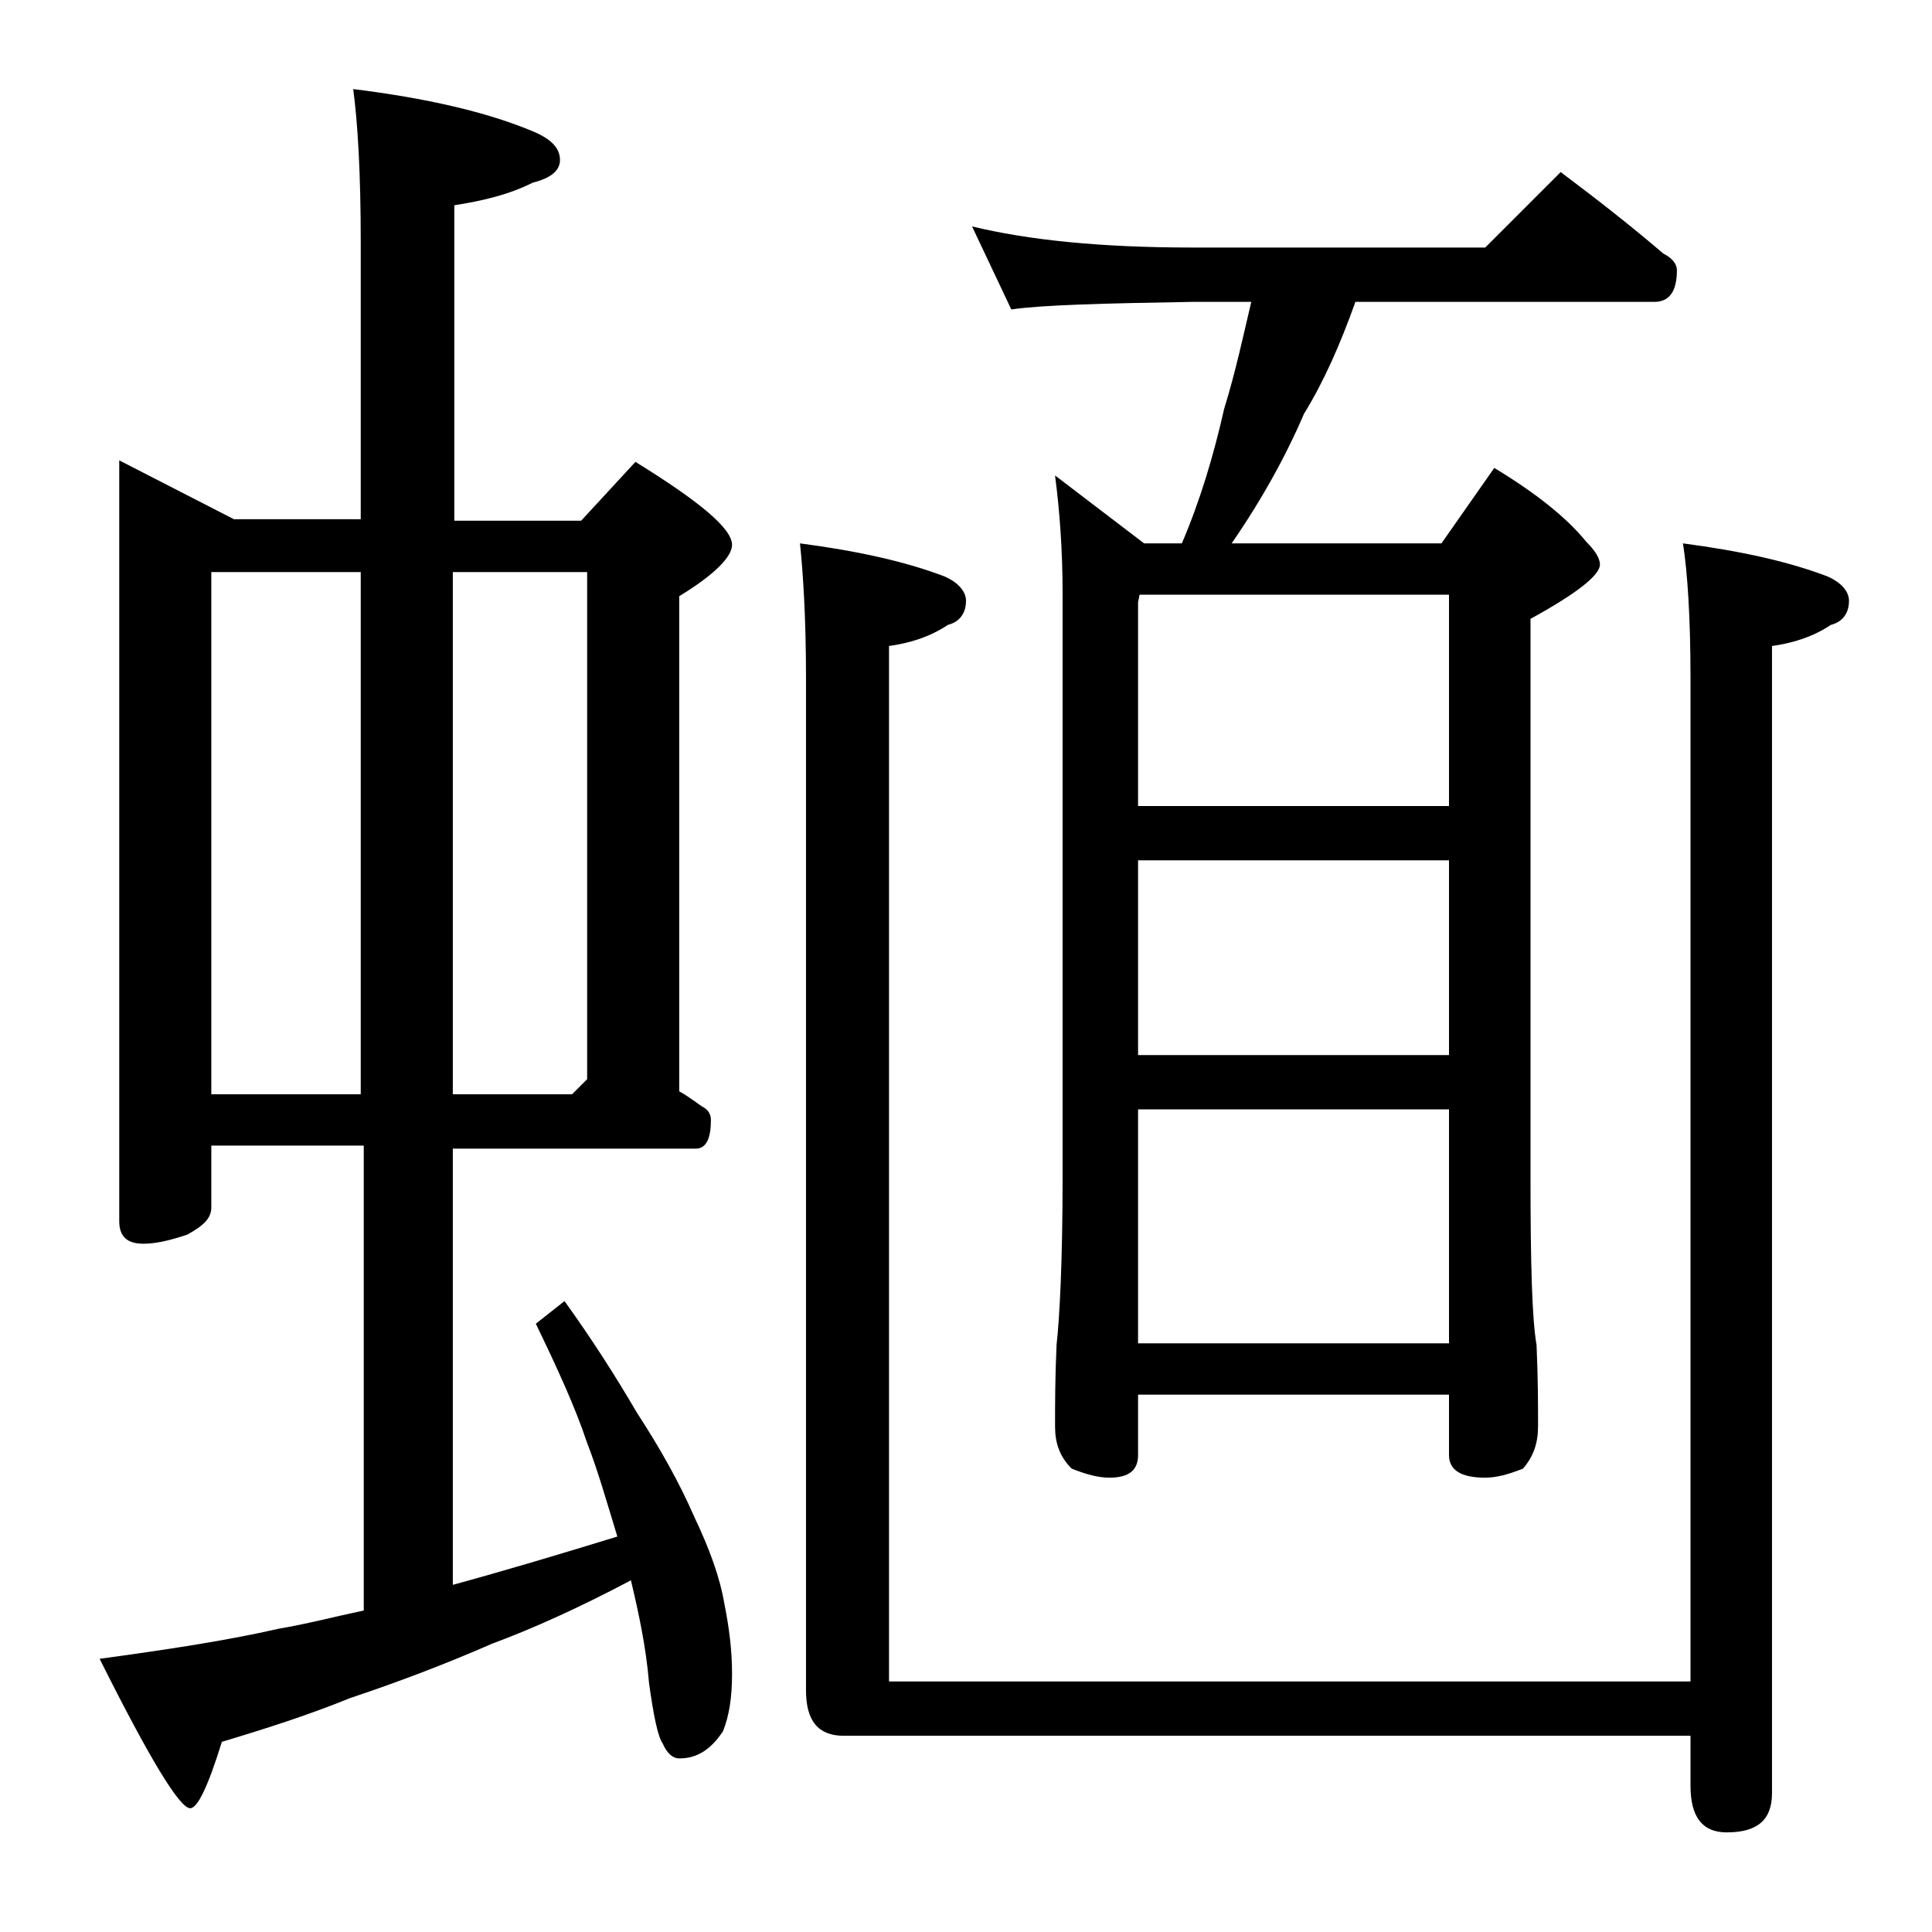
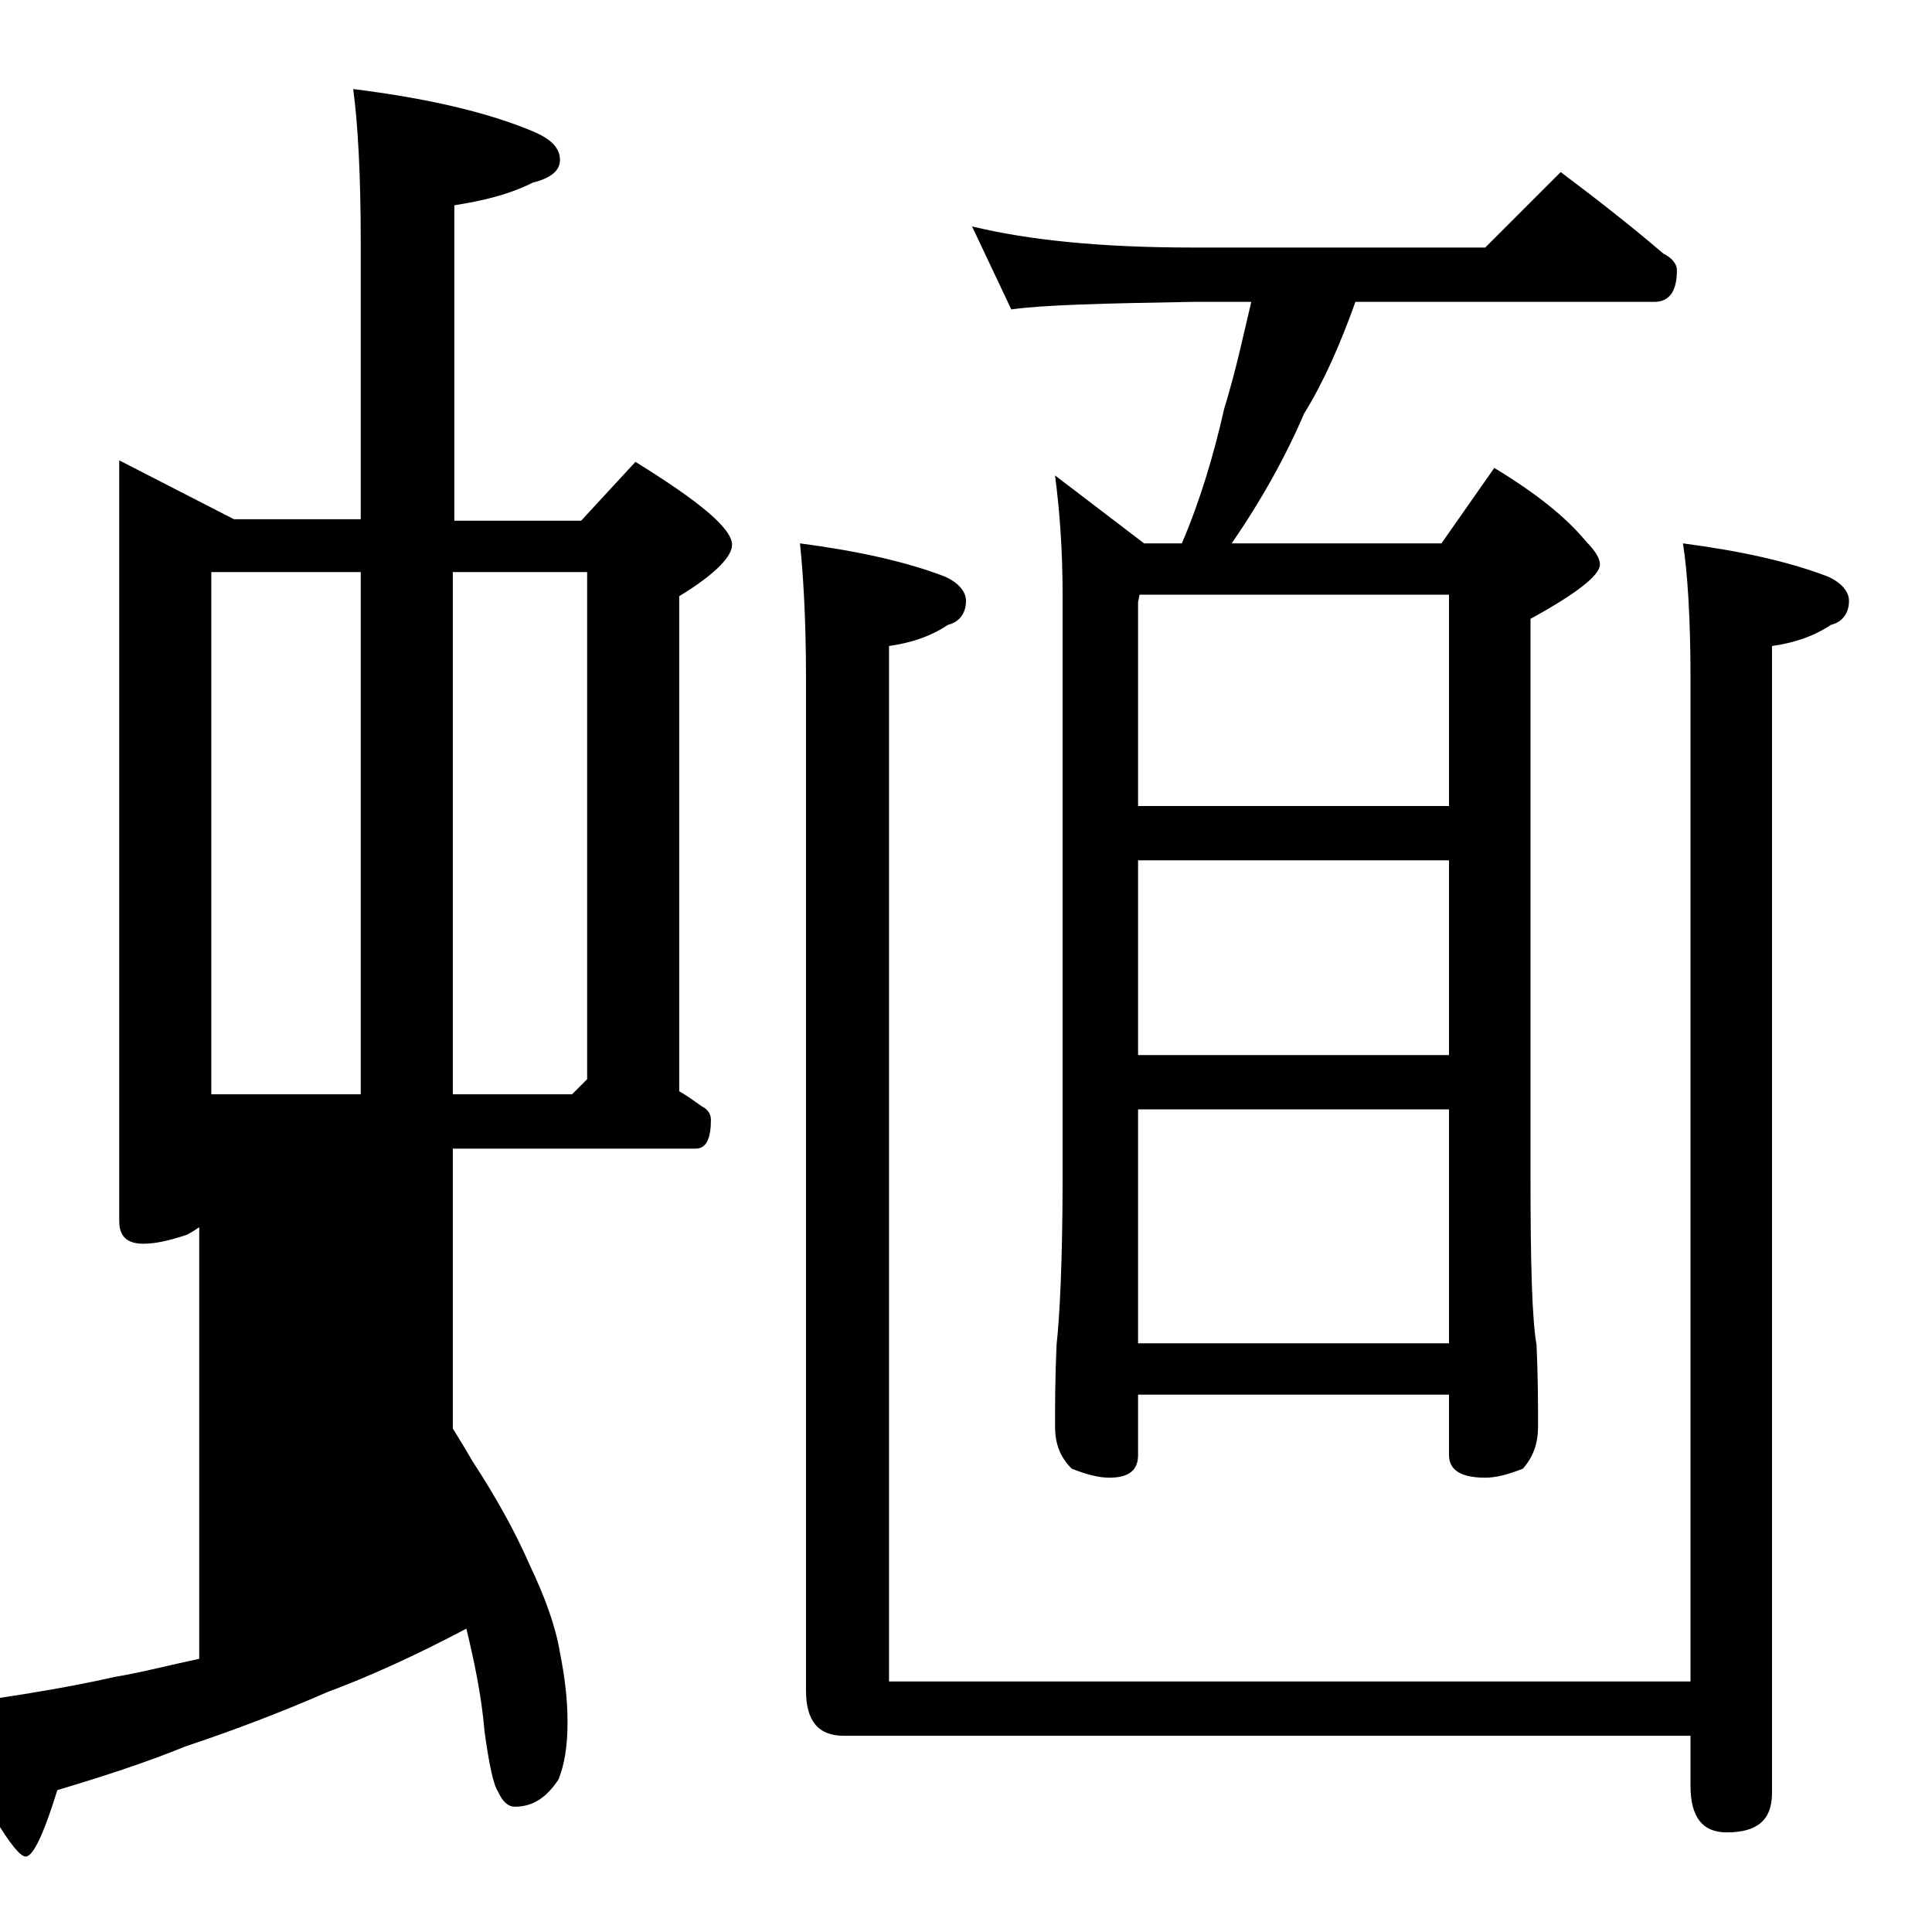
<svg xmlns="http://www.w3.org/2000/svg" version="1.1" id="Layer_1" x="0px" y="0px" viewBox="0 0 128 128" enable-background="new 0 0 128 128" xml:space="preserve">
-   <path d="M7.9,30.5l7.6,3.9h8.4V16c0-4.5-0.2-7.9-0.5-10.1c4.8,0.6,8.8,1.5,11.9,2.8c1.2,0.5,1.8,1.1,1.8,1.9c0,0.7-0.6,1.2-1.8,1.5  c-1.6,0.8-3.3,1.2-5.2,1.5v20.9h8.4l3.6-3.9c4.2,2.6,6.4,4.4,6.4,5.5c0,0.8-1.2,2-3.5,3.4v32.8c0.7,0.4,1.2,0.8,1.5,1  c0.4,0.2,0.6,0.5,0.6,0.9c0,1.2-0.3,1.9-1,1.9H30v28.9c3.3-0.9,7-2,10.9-3.2c-0.7-2.3-1.3-4.4-2-6.2c-0.8-2.4-2-5-3.4-7.9l1.9-1.5  c1.8,2.5,3.4,5,4.8,7.4c1.5,2.3,2.8,4.6,3.8,6.9c1,2.1,1.7,4,2,5.8c0.3,1.5,0.5,3,0.5,4.6c0,1.6-0.2,2.8-0.6,3.8  c-0.8,1.2-1.7,1.8-2.9,1.8c-0.4,0-0.8-0.3-1.1-1c-0.3-0.4-0.6-1.8-0.9-4c-0.2-2.4-0.7-4.7-1.2-6.8c-3.4,1.8-6.5,3.2-9.2,4.2  c-3.2,1.4-6.4,2.6-9.4,3.6c-2.7,1.1-5.5,2-8.5,2.9c-0.9,2.9-1.6,4.4-2.1,4.4c-0.7,0-2.7-3.3-6-9.9c4.4-0.6,8.4-1.2,11.9-2  c1.8-0.3,3.7-0.8,5.6-1.2V75.9H14V80c0,0.7-0.5,1.2-1.6,1.8c-1.2,0.4-2.1,0.6-2.9,0.6c-1.1,0-1.6-0.5-1.6-1.5V30.5z M14,72.5h9.9  V37.9H14V72.5z M30,37.9v34.6h7.9l1-1V37.9H30z M53,36c3.8,0.5,7,1.2,9.6,2.2c0.9,0.4,1.4,1,1.4,1.6c0,0.8-0.4,1.4-1.2,1.6  c-1.2,0.8-2.5,1.2-3.9,1.4v68.6H112V44.9c0-4-0.2-7-0.5-8.9c3.8,0.5,7,1.2,9.6,2.2c0.9,0.4,1.4,1,1.4,1.6c0,0.8-0.4,1.4-1.2,1.6  c-1.2,0.8-2.5,1.2-3.9,1.4v76c0,1.8-1,2.6-3,2.6c-1.6,0-2.4-1-2.4-3.1V115H55.9c-1.7,0-2.5-1-2.5-3V44.9C53.4,40.9,53.2,37.9,53,36z   M64.4,15c3.7,0.9,8.5,1.4,14.6,1.4h19.4l5-5c2.4,1.8,4.7,3.6,6.8,5.4c0.6,0.3,0.9,0.7,0.9,1.1c0,1.4-0.5,2.1-1.5,2.1H89.8  c-1,2.8-2.1,5.3-3.4,7.4c-1.2,2.8-2.8,5.7-4.8,8.6h13.9l3.5-5c2.8,1.7,4.8,3.3,6.1,4.9c0.6,0.6,0.9,1.1,0.9,1.5  c0,0.7-1.5,1.9-4.6,3.6v37c0,5.7,0.1,9.4,0.4,11.1c0.1,2.2,0.1,4,0.1,5.4c0,1.1-0.3,2-1,2.8c-1,0.4-1.8,0.6-2.5,0.6  c-1.6,0-2.4-0.5-2.4-1.5v-4H75.4v4c0,1-0.6,1.5-1.9,1.5c-0.7,0-1.5-0.2-2.5-0.6c-0.8-0.8-1.1-1.7-1.1-2.8c0-1.4,0-3.2,0.1-5.4  c0.2-1.8,0.4-5.5,0.4-11.1V39.4c0-3-0.2-5.6-0.5-7.9l5.9,4.5h2.5c1.2-2.8,2.1-5.8,2.8-8.9c0.8-2.6,1.3-5,1.8-7.1H79  c-5.9,0.1-9.9,0.2-12,0.5L64.4,15z M75.4,53.4H96v-14H75.5l-0.1,0.5V53.4z M75.4,69.9H96V57H75.4V69.9z M75.4,89H96V73.5H75.4V89z" />
+   <path d="M7.9,30.5l7.6,3.9h8.4V16c0-4.5-0.2-7.9-0.5-10.1c4.8,0.6,8.8,1.5,11.9,2.8c1.2,0.5,1.8,1.1,1.8,1.9c0,0.7-0.6,1.2-1.8,1.5  c-1.6,0.8-3.3,1.2-5.2,1.5v20.9h8.4l3.6-3.9c4.2,2.6,6.4,4.4,6.4,5.5c0,0.8-1.2,2-3.5,3.4v32.8c0.7,0.4,1.2,0.8,1.5,1  c0.4,0.2,0.6,0.5,0.6,0.9c0,1.2-0.3,1.9-1,1.9H30v28.9c-0.7-2.3-1.3-4.4-2-6.2c-0.8-2.4-2-5-3.4-7.9l1.9-1.5  c1.8,2.5,3.4,5,4.8,7.4c1.5,2.3,2.8,4.6,3.8,6.9c1,2.1,1.7,4,2,5.8c0.3,1.5,0.5,3,0.5,4.6c0,1.6-0.2,2.8-0.6,3.8  c-0.8,1.2-1.7,1.8-2.9,1.8c-0.4,0-0.8-0.3-1.1-1c-0.3-0.4-0.6-1.8-0.9-4c-0.2-2.4-0.7-4.7-1.2-6.8c-3.4,1.8-6.5,3.2-9.2,4.2  c-3.2,1.4-6.4,2.6-9.4,3.6c-2.7,1.1-5.5,2-8.5,2.9c-0.9,2.9-1.6,4.4-2.1,4.4c-0.7,0-2.7-3.3-6-9.9c4.4-0.6,8.4-1.2,11.9-2  c1.8-0.3,3.7-0.8,5.6-1.2V75.9H14V80c0,0.7-0.5,1.2-1.6,1.8c-1.2,0.4-2.1,0.6-2.9,0.6c-1.1,0-1.6-0.5-1.6-1.5V30.5z M14,72.5h9.9  V37.9H14V72.5z M30,37.9v34.6h7.9l1-1V37.9H30z M53,36c3.8,0.5,7,1.2,9.6,2.2c0.9,0.4,1.4,1,1.4,1.6c0,0.8-0.4,1.4-1.2,1.6  c-1.2,0.8-2.5,1.2-3.9,1.4v68.6H112V44.9c0-4-0.2-7-0.5-8.9c3.8,0.5,7,1.2,9.6,2.2c0.9,0.4,1.4,1,1.4,1.6c0,0.8-0.4,1.4-1.2,1.6  c-1.2,0.8-2.5,1.2-3.9,1.4v76c0,1.8-1,2.6-3,2.6c-1.6,0-2.4-1-2.4-3.1V115H55.9c-1.7,0-2.5-1-2.5-3V44.9C53.4,40.9,53.2,37.9,53,36z   M64.4,15c3.7,0.9,8.5,1.4,14.6,1.4h19.4l5-5c2.4,1.8,4.7,3.6,6.8,5.4c0.6,0.3,0.9,0.7,0.9,1.1c0,1.4-0.5,2.1-1.5,2.1H89.8  c-1,2.8-2.1,5.3-3.4,7.4c-1.2,2.8-2.8,5.7-4.8,8.6h13.9l3.5-5c2.8,1.7,4.8,3.3,6.1,4.9c0.6,0.6,0.9,1.1,0.9,1.5  c0,0.7-1.5,1.9-4.6,3.6v37c0,5.7,0.1,9.4,0.4,11.1c0.1,2.2,0.1,4,0.1,5.4c0,1.1-0.3,2-1,2.8c-1,0.4-1.8,0.6-2.5,0.6  c-1.6,0-2.4-0.5-2.4-1.5v-4H75.4v4c0,1-0.6,1.5-1.9,1.5c-0.7,0-1.5-0.2-2.5-0.6c-0.8-0.8-1.1-1.7-1.1-2.8c0-1.4,0-3.2,0.1-5.4  c0.2-1.8,0.4-5.5,0.4-11.1V39.4c0-3-0.2-5.6-0.5-7.9l5.9,4.5h2.5c1.2-2.8,2.1-5.8,2.8-8.9c0.8-2.6,1.3-5,1.8-7.1H79  c-5.9,0.1-9.9,0.2-12,0.5L64.4,15z M75.4,53.4H96v-14H75.5l-0.1,0.5V53.4z M75.4,69.9H96V57H75.4V69.9z M75.4,89H96V73.5H75.4V89z" />
</svg>